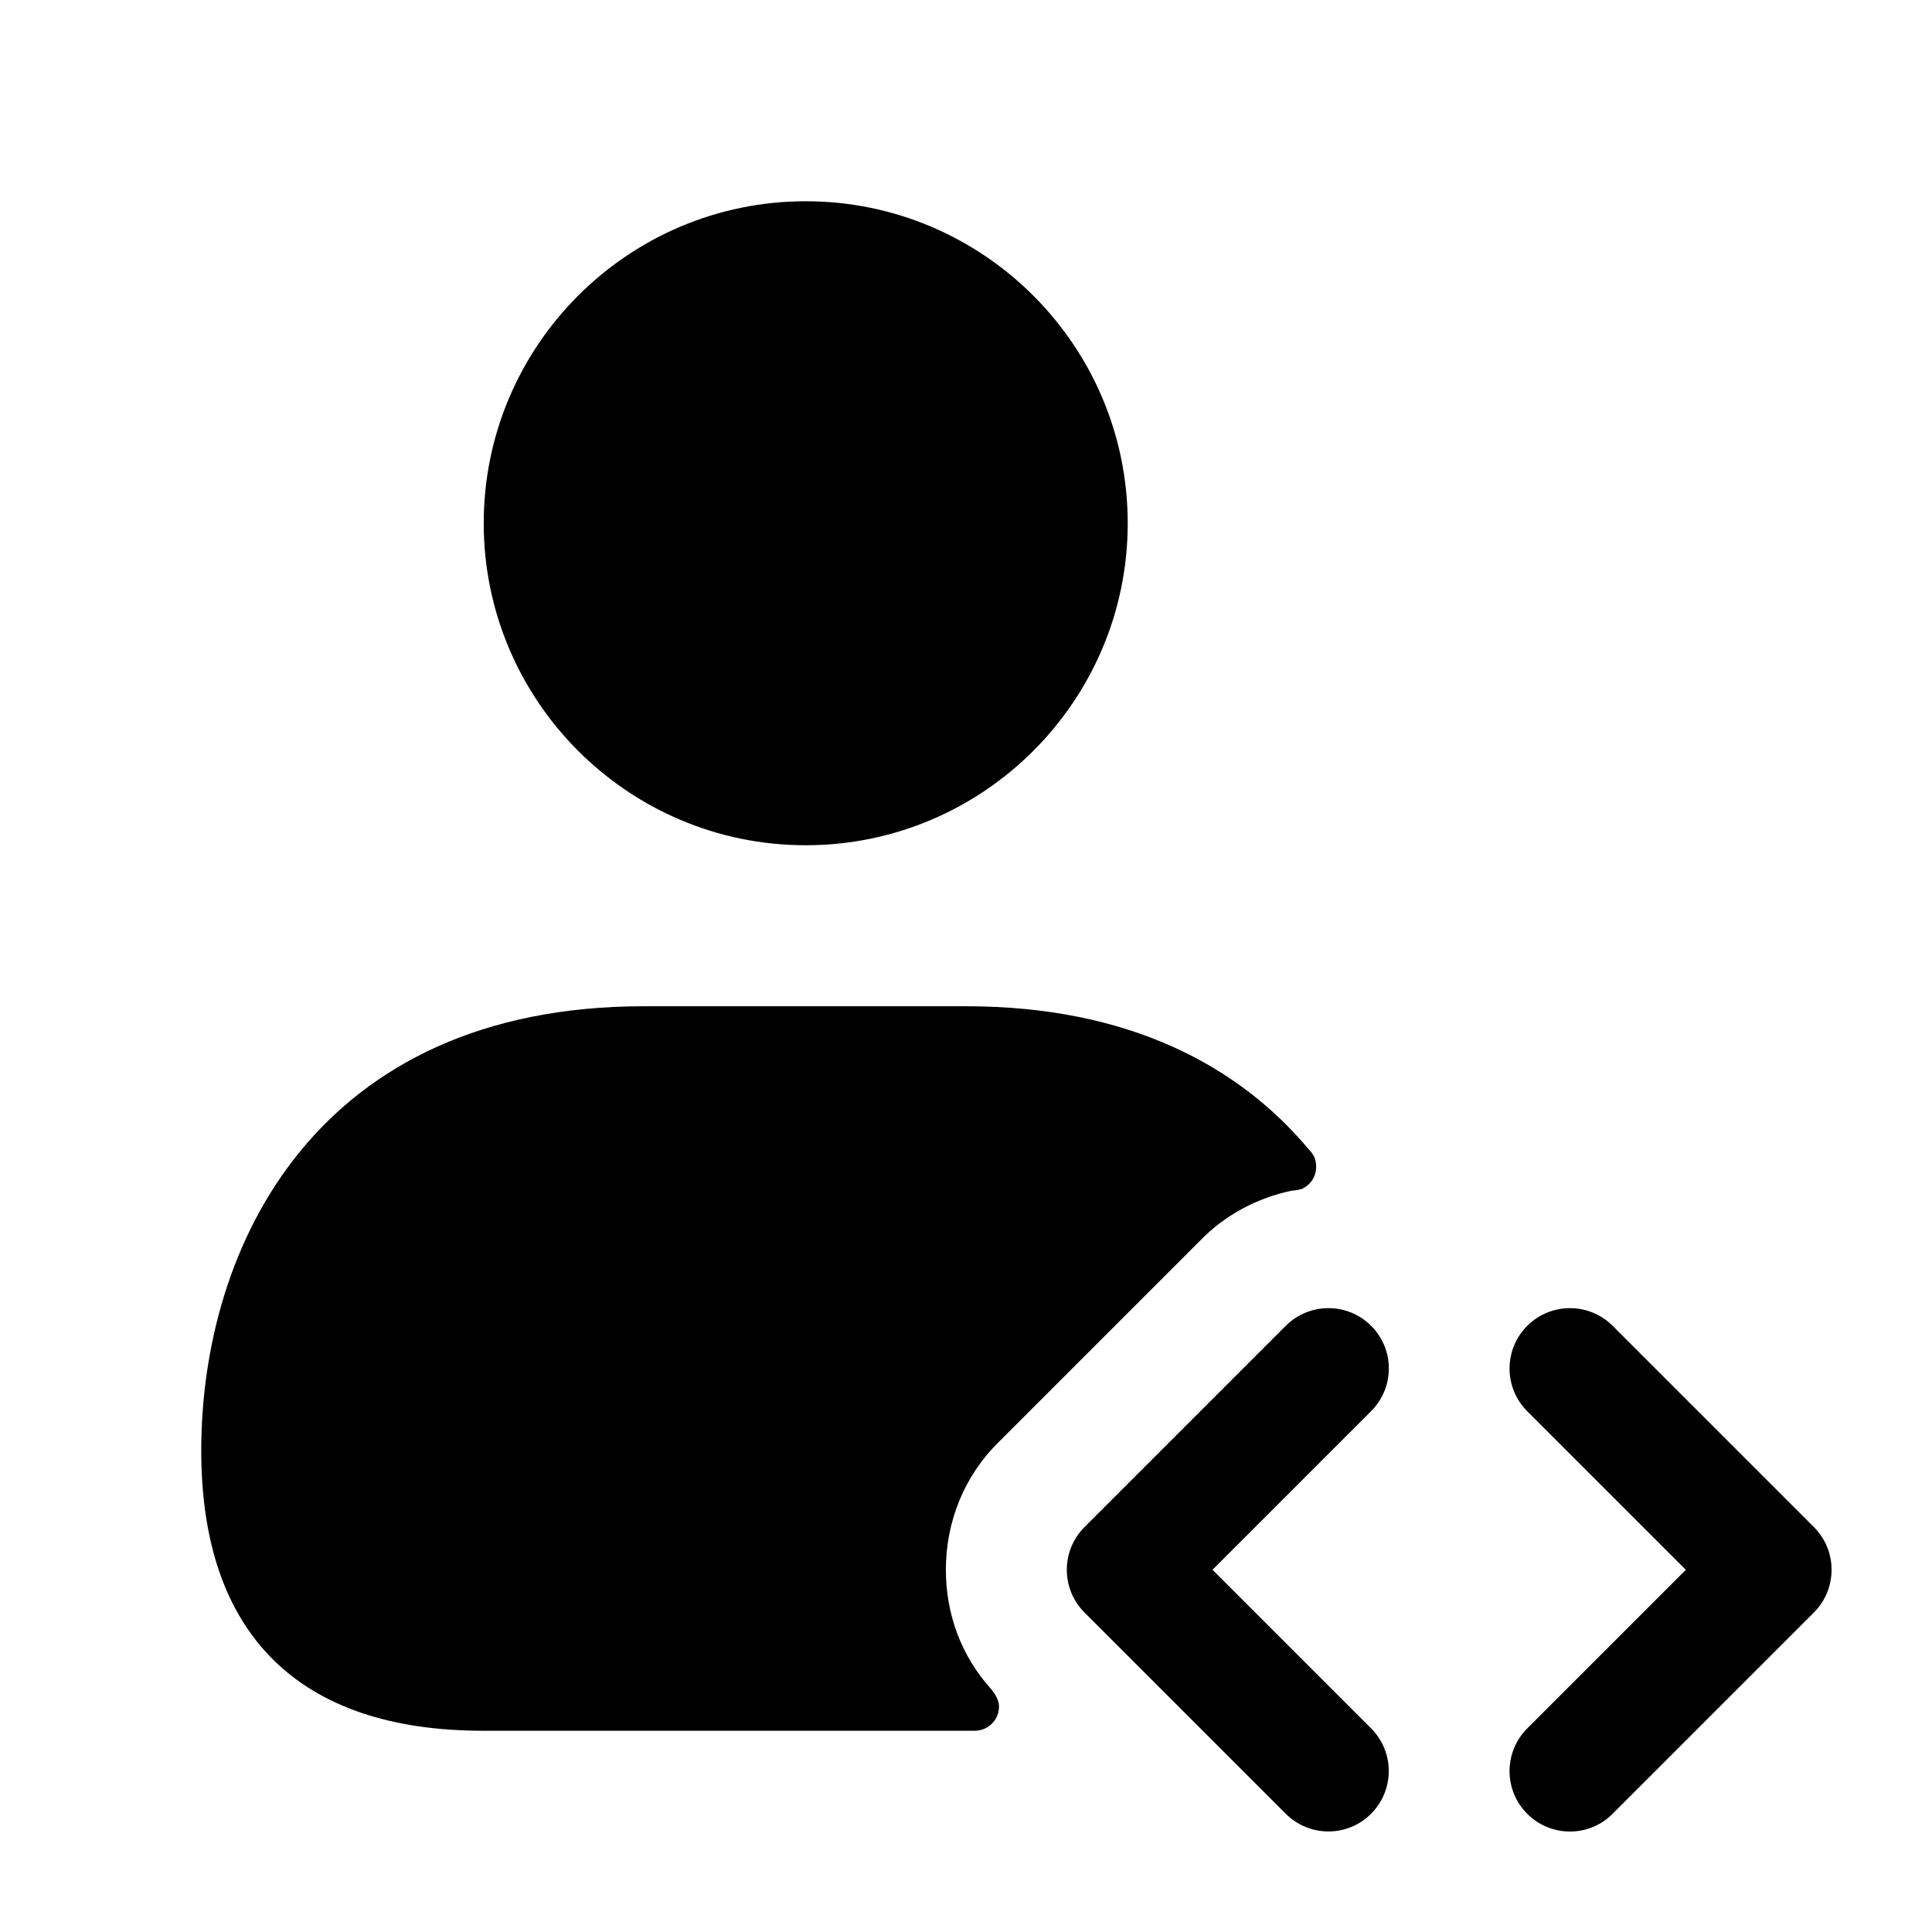
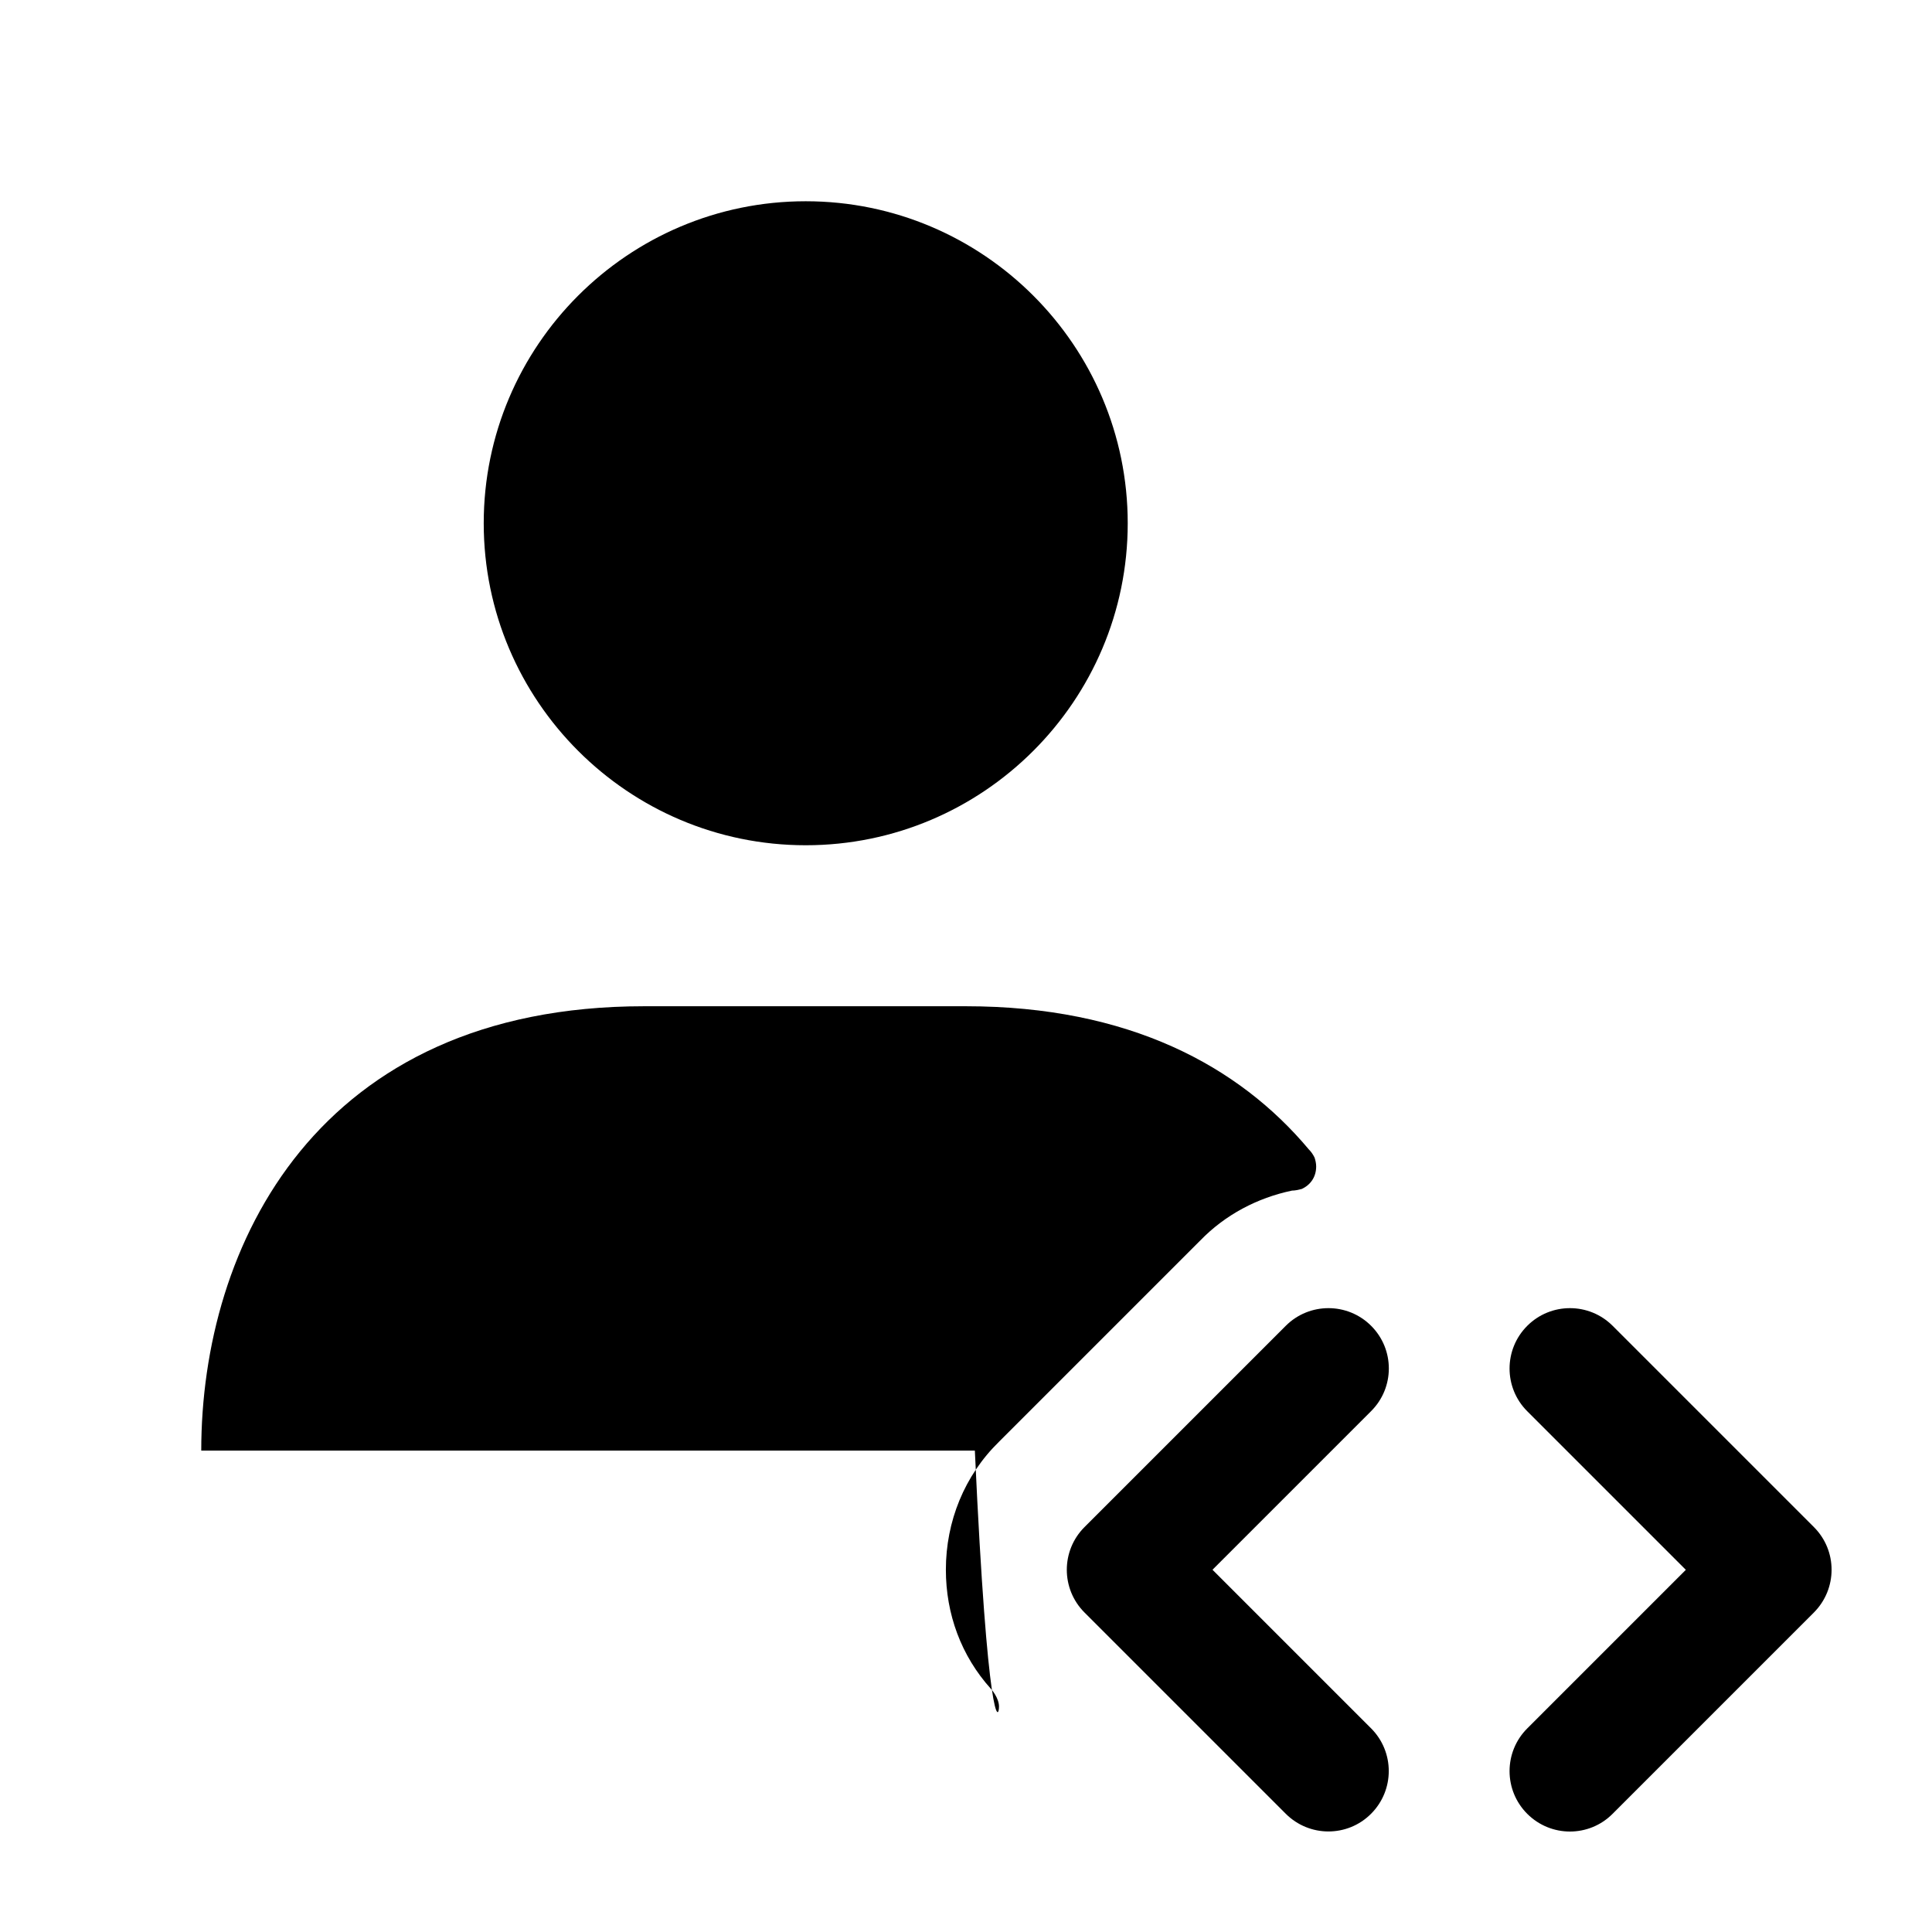
<svg xmlns="http://www.w3.org/2000/svg" width="24" height="24" viewBox="0 0 24 24" fill="none">
-   <path d="M6.009 6.5C6.009 4.294 7.803 2.5 10.009 2.5C12.215 2.5 14.009 4.294 14.009 6.5C14.009 8.706 12.215 10.5 10.009 10.5C7.803 10.5 6.009 8.706 6.009 6.5ZM14.91 15.41C15.22 15.09 15.62 14.88 16.05 14.79C16.09 14.79 16.13 14.78 16.17 14.77C16.28 14.72 16.35 14.62 16.35 14.49C16.35 14.45 16.34 14.41 16.33 14.38C16.31 14.34 16.29 14.31 16.26 14.28C15.39 13.24 14.02 12.5 12 12.5H8C3.94 12.5 2.5 15.47 2.5 18.02C2.5 20.3 3.71 21.5 6 21.5H12.11C12.27 21.5 12.41 21.37 12.41 21.2C12.41 21.095 12.32 20.99 12.31 20.98C11.94 20.57 11.75 20.05 11.75 19.5C11.75 18.9 11.98 18.33 12.41 17.91L14.91 15.41ZM22.533 18.97L20.033 16.47C19.74 16.177 19.265 16.177 18.972 16.47C18.679 16.763 18.679 17.238 18.972 17.531L20.942 19.501L18.972 21.471C18.679 21.764 18.679 22.239 18.972 22.532C19.118 22.678 19.31 22.752 19.502 22.752C19.694 22.752 19.886 22.679 20.032 22.532L22.532 20.032C22.826 19.737 22.826 19.263 22.533 18.97ZM17.033 16.47C16.74 16.177 16.265 16.177 15.972 16.47L13.472 18.97C13.179 19.263 13.179 19.738 13.472 20.031L15.972 22.531C16.118 22.677 16.31 22.751 16.502 22.751C16.694 22.751 16.886 22.678 17.032 22.531C17.325 22.238 17.325 21.763 17.032 21.47L15.062 19.5L17.032 17.53C17.326 17.237 17.326 16.763 17.033 16.47Z" fill="black" />
+   <path d="M6.009 6.5C6.009 4.294 7.803 2.5 10.009 2.5C12.215 2.5 14.009 4.294 14.009 6.5C14.009 8.706 12.215 10.5 10.009 10.5C7.803 10.5 6.009 8.706 6.009 6.5ZM14.91 15.41C15.22 15.09 15.62 14.88 16.05 14.79C16.09 14.79 16.13 14.78 16.17 14.77C16.28 14.72 16.35 14.62 16.35 14.49C16.35 14.45 16.34 14.41 16.33 14.38C16.31 14.34 16.29 14.31 16.26 14.28C15.39 13.24 14.02 12.5 12 12.5H8C3.94 12.5 2.5 15.47 2.5 18.02H12.11C12.27 21.5 12.41 21.37 12.41 21.2C12.41 21.095 12.32 20.99 12.31 20.98C11.94 20.57 11.75 20.05 11.75 19.5C11.75 18.9 11.98 18.33 12.41 17.91L14.91 15.41ZM22.533 18.97L20.033 16.47C19.74 16.177 19.265 16.177 18.972 16.47C18.679 16.763 18.679 17.238 18.972 17.531L20.942 19.501L18.972 21.471C18.679 21.764 18.679 22.239 18.972 22.532C19.118 22.678 19.31 22.752 19.502 22.752C19.694 22.752 19.886 22.679 20.032 22.532L22.532 20.032C22.826 19.737 22.826 19.263 22.533 18.97ZM17.033 16.47C16.74 16.177 16.265 16.177 15.972 16.47L13.472 18.97C13.179 19.263 13.179 19.738 13.472 20.031L15.972 22.531C16.118 22.677 16.31 22.751 16.502 22.751C16.694 22.751 16.886 22.678 17.032 22.531C17.325 22.238 17.325 21.763 17.032 21.47L15.062 19.5L17.032 17.53C17.326 17.237 17.326 16.763 17.033 16.47Z" fill="black" />
</svg>